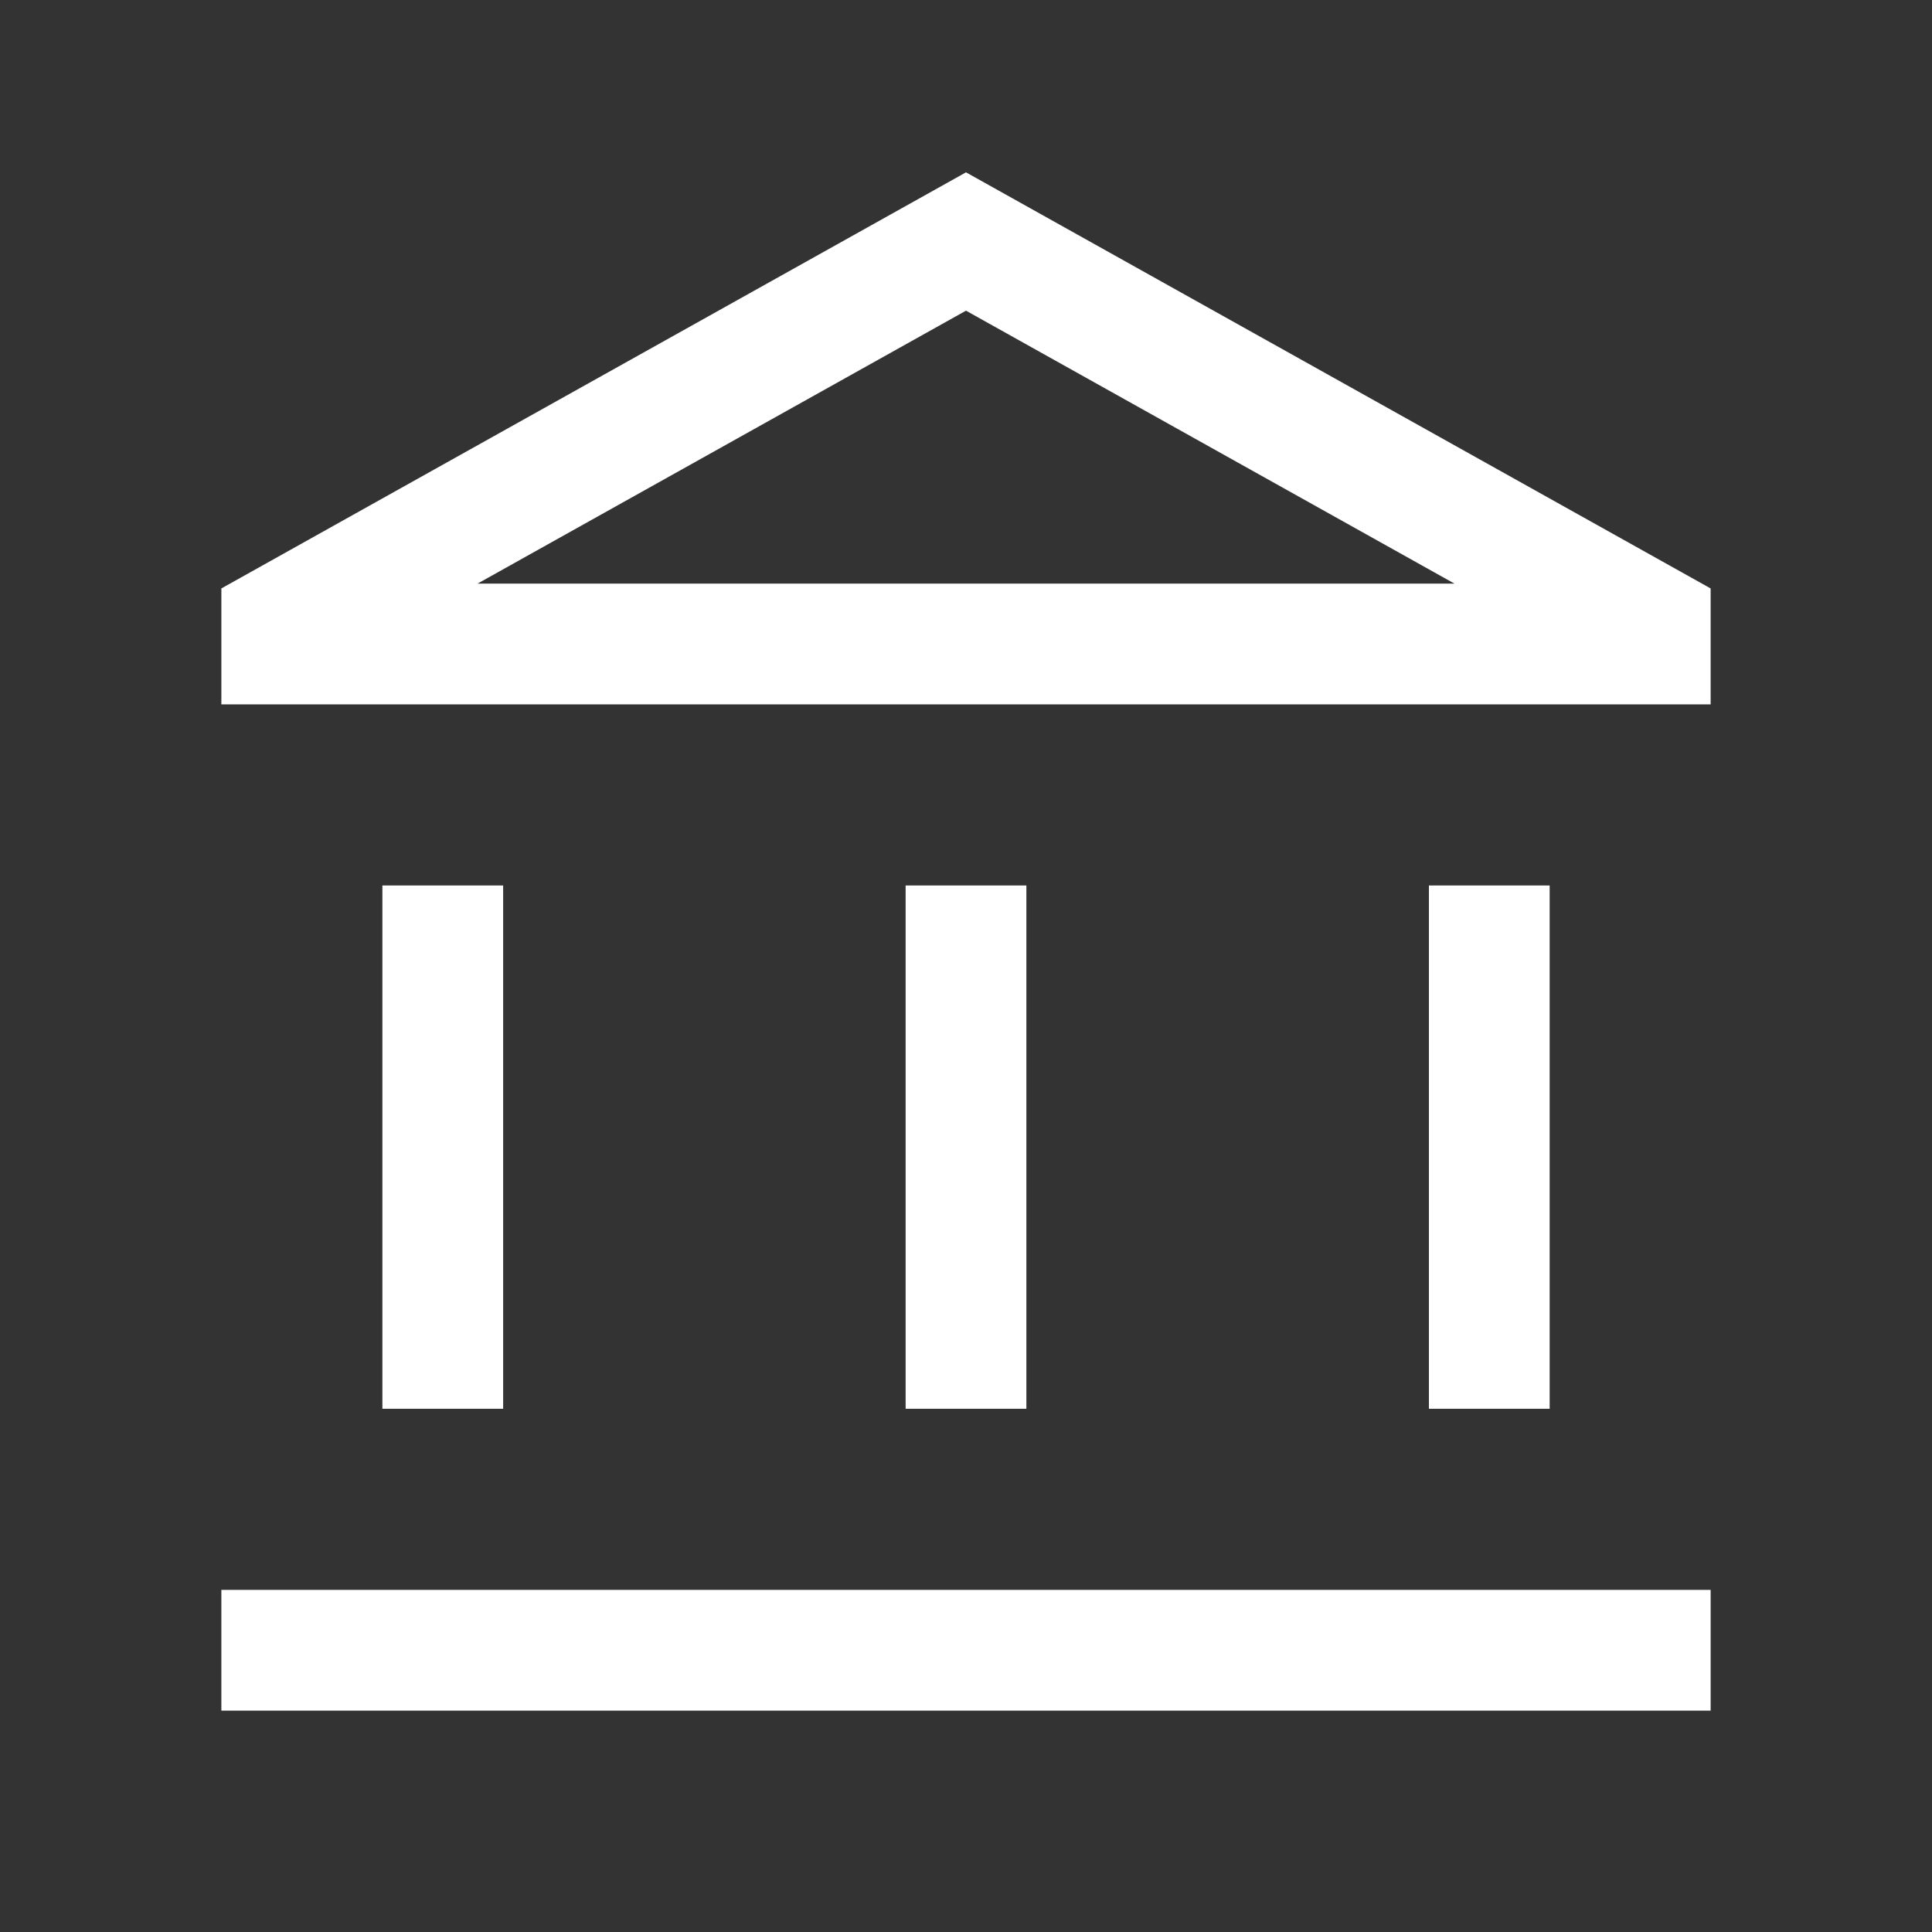
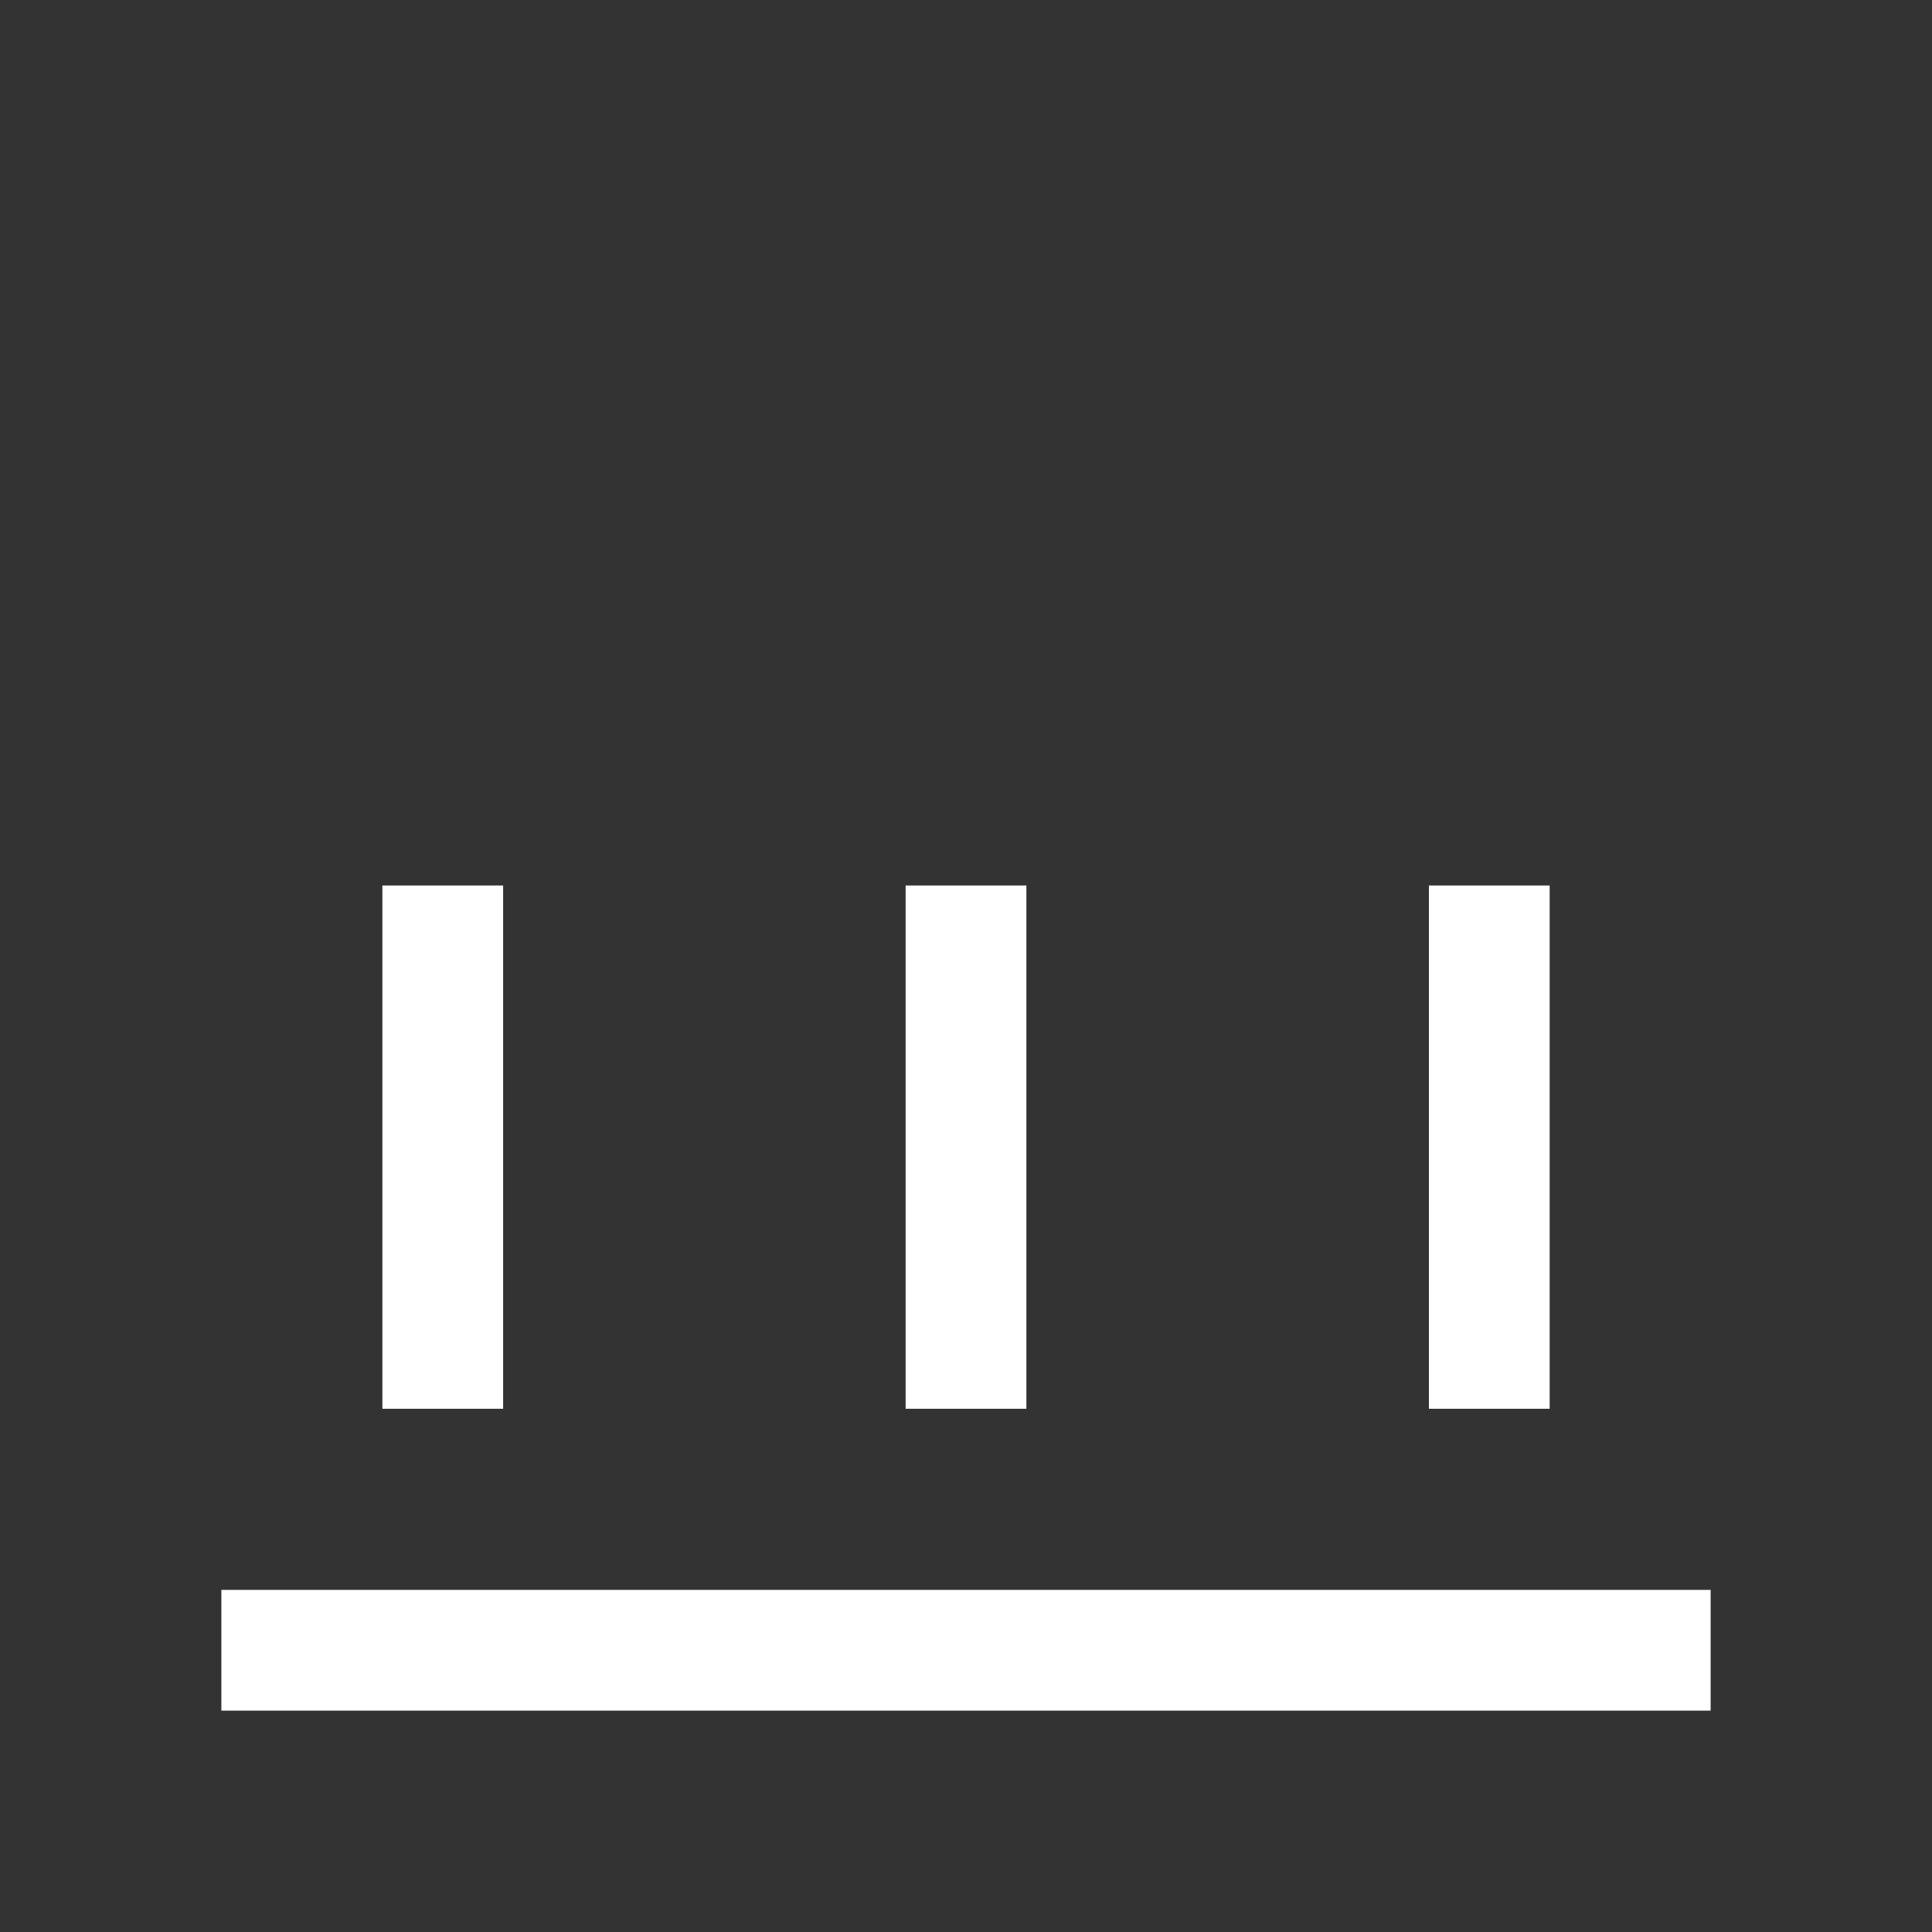
<svg xmlns="http://www.w3.org/2000/svg" width="40" height="40" viewBox="0 0 40 40" fill="none">
  <rect x="0" y="0" width="40" height="40" fill="#333333" stroke="none" />
-   <path fill-rule="evenodd" clip-rule="evenodd" d="M20 3.568L35.417 12.183V14.583H4.583V12.183L20 3.568ZM9.887 12.083H30.113L20 6.432L9.887 12.083Z" fill="white" />
  <path fill-rule="evenodd" clip-rule="evenodd" d="M4.583 32.917H35.417V35.417H4.583V32.917Z" fill="white" />
-   <path fill-rule="evenodd" clip-rule="evenodd" d="M7.917 29.167L7.917 18.333H10.417L10.417 29.167H7.917Z" fill="white" />
+   <path fill-rule="evenodd" clip-rule="evenodd" d="M7.917 29.167L7.917 18.333H10.417L10.417 29.167H7.917" fill="white" />
  <path fill-rule="evenodd" clip-rule="evenodd" d="M18.75 29.167V18.333H21.25V29.167H18.75Z" fill="white" />
  <path fill-rule="evenodd" clip-rule="evenodd" d="M29.584 29.167V18.333H32.084V29.167H29.584Z" fill="white" />
</svg>